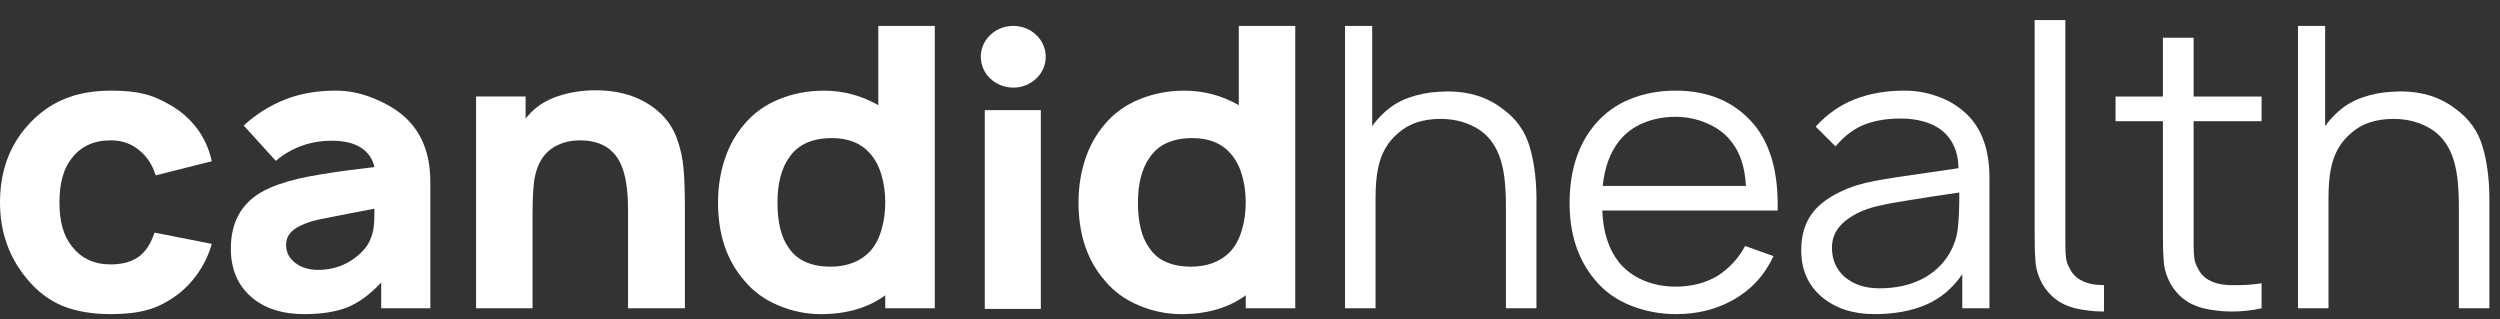
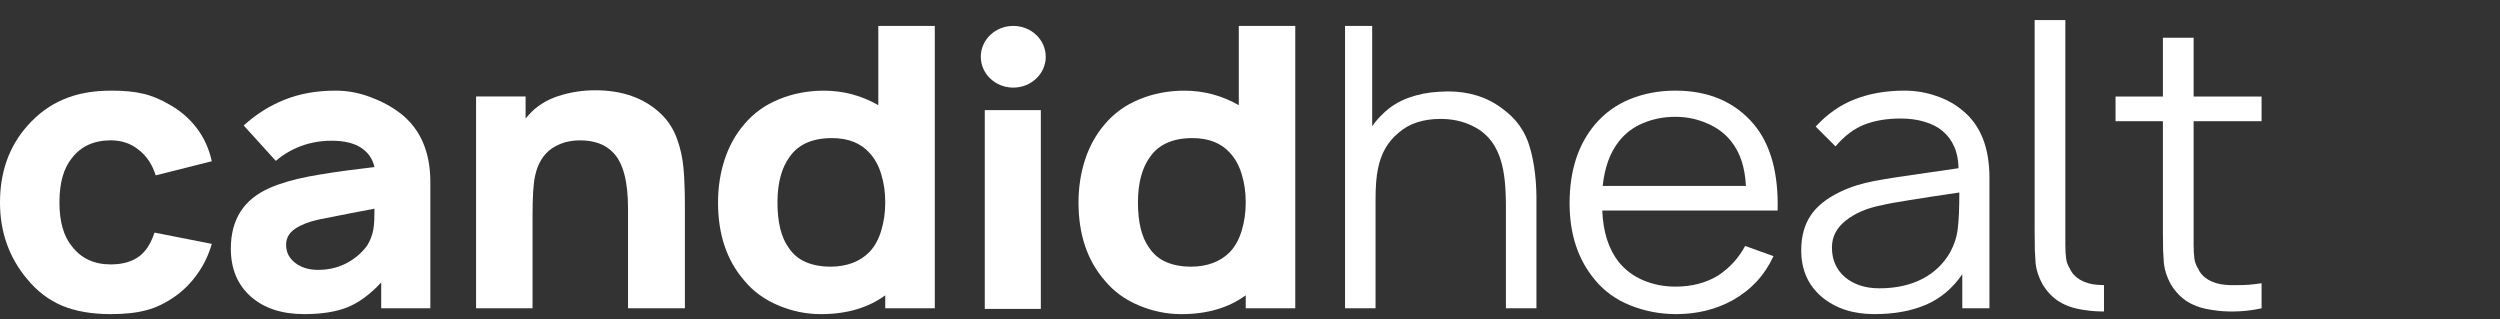
<svg xmlns="http://www.w3.org/2000/svg" width="141" height="18" viewBox="0 0 141 18" fill="none">
  <rect x="0" y="0" width="141" height="18" fill="#333333" stroke="none" />
  <g clip-path="url(#clip0_152_4970)">
    <path d="M8.783 9.89C8.589 9.282 8.276 8.807 7.844 8.468C7.405 8.1 6.872 7.915 6.246 7.915C5.3 7.915 4.57 8.248 4.056 8.914C3.587 9.487 3.352 10.322 3.352 11.419C3.352 12.495 3.587 13.32 4.056 13.893C4.578 14.573 5.308 14.913 6.246 14.913C6.947 14.913 7.505 14.743 7.923 14.403C8.124 14.226 8.28 14.039 8.392 13.84C8.511 13.642 8.619 13.402 8.716 13.118L11.945 13.755C11.774 14.357 11.51 14.913 11.152 15.422C10.794 15.932 10.377 16.357 9.9 16.697C9.342 17.093 8.794 17.358 8.258 17.493C7.721 17.642 7.051 17.716 6.246 17.716C5.189 17.716 4.28 17.56 3.52 17.249C2.76 16.93 2.101 16.431 1.542 15.752C0.514 14.534 0 13.09 0 11.419C0 9.699 0.514 8.259 1.542 7.098C2.145 6.418 2.827 5.919 3.587 5.601C4.347 5.275 5.248 5.112 6.291 5.112C6.999 5.112 7.587 5.169 8.057 5.282C8.541 5.388 9.047 5.597 9.576 5.909C10.18 6.248 10.686 6.687 11.096 7.225C11.506 7.763 11.789 8.386 11.945 9.094L8.783 9.89Z" fill="white" />
    <path d="M21.5 17.387V15.932C20.874 16.605 20.237 17.072 19.589 17.334C18.948 17.588 18.14 17.716 17.164 17.716C15.89 17.716 14.881 17.383 14.136 16.718C13.391 16.052 13.019 15.153 13.019 14.021C13.019 12.371 13.756 11.228 15.231 10.591C15.835 10.329 16.564 10.117 17.421 9.954C18.285 9.791 19.287 9.643 20.427 9.508L21.12 9.423C21.016 8.956 20.762 8.591 20.36 8.33C19.958 8.068 19.407 7.937 18.706 7.937C18.095 7.937 17.522 8.036 16.985 8.234C16.456 8.432 15.98 8.712 15.555 9.073L13.745 7.077C14.445 6.44 15.216 5.955 16.058 5.622C16.9 5.282 17.857 5.112 18.93 5.112C19.608 5.112 20.267 5.236 20.908 5.484C21.556 5.725 22.126 6.036 22.617 6.418C23.72 7.296 24.271 8.577 24.271 10.262V17.387H21.5ZM21.12 11.77C20.755 11.841 20.308 11.926 19.779 12.025C19.258 12.124 18.65 12.244 17.958 12.386C17.414 12.506 16.974 12.68 16.639 12.906C16.304 13.133 16.136 13.433 16.136 13.809C16.136 14.226 16.308 14.566 16.65 14.828C16.993 15.09 17.421 15.221 17.935 15.221C18.524 15.221 19.056 15.097 19.533 14.849C20.017 14.594 20.409 14.262 20.706 13.851C20.796 13.709 20.867 13.568 20.919 13.426C20.978 13.278 21.023 13.122 21.053 12.959C21.083 12.789 21.101 12.609 21.109 12.418C21.116 12.219 21.12 12.003 21.12 11.77Z" fill="white" />
    <path d="M38.628 11.611V17.387H35.421V11.749C35.421 10.227 35.142 9.18 34.583 8.606C34.144 8.146 33.522 7.916 32.717 7.916C32.099 7.916 31.562 8.072 31.108 8.383C30.639 8.716 30.329 9.226 30.18 9.912C30.084 10.323 30.035 11.08 30.035 12.185V17.387H26.851V5.442H29.644V6.684L29.801 6.504C30.233 6.008 30.791 5.647 31.477 5.421C32.147 5.202 32.847 5.092 33.577 5.092C35.097 5.092 36.323 5.527 37.254 6.398C37.671 6.794 37.98 7.268 38.181 7.821C38.383 8.373 38.505 8.936 38.55 9.509C38.58 9.792 38.599 10.107 38.606 10.454C38.621 10.801 38.628 11.187 38.628 11.611Z" fill="white" />
    <path d="M52.722 1.461V17.388H49.928V16.655C48.96 17.363 47.749 17.717 46.297 17.717C45.47 17.717 44.665 17.551 43.883 17.218C43.108 16.892 42.471 16.425 41.972 15.816C40.989 14.684 40.497 13.219 40.497 11.421C40.497 10.571 40.62 9.768 40.866 9.01C41.112 8.253 41.48 7.588 41.972 7.014C42.494 6.391 43.145 5.921 43.928 5.602C44.718 5.276 45.563 5.114 46.464 5.114C47.559 5.114 48.584 5.386 49.537 5.931V1.461H52.722ZM49.928 11.421C49.928 10.847 49.854 10.32 49.705 9.839C49.563 9.357 49.343 8.954 49.045 8.628C48.546 8.069 47.839 7.789 46.922 7.789C45.82 7.789 45.023 8.143 44.531 8.851C44.077 9.474 43.849 10.331 43.849 11.421C43.849 12.546 44.062 13.399 44.486 13.98C44.732 14.348 45.056 14.617 45.459 14.787C45.868 14.957 46.319 15.041 46.811 15.041C47.757 15.041 48.502 14.762 49.045 14.203C49.343 13.884 49.563 13.481 49.705 12.992C49.854 12.504 49.928 11.98 49.928 11.421Z" fill="white" />
    <path d="M58.703 6.211V17.422H55.541V6.211H58.703Z" fill="white" />
    <path d="M73.053 1.461V17.388H70.259V16.655C69.291 17.363 68.08 17.717 66.628 17.717C65.801 17.717 64.996 17.551 64.214 17.218C63.439 16.892 62.802 16.425 62.303 15.816C61.32 14.684 60.828 13.219 60.828 11.421C60.828 10.571 60.951 9.768 61.197 9.01C61.443 8.253 61.812 7.588 62.303 7.014C62.825 6.391 63.477 5.921 64.259 5.602C65.048 5.276 65.894 5.114 66.795 5.114C67.89 5.114 68.915 5.386 69.868 5.931V1.461H73.053ZM70.259 11.421C70.259 10.847 70.185 10.32 70.036 9.839C69.894 9.357 69.675 8.954 69.377 8.628C68.877 8.069 68.169 7.789 67.253 7.789C66.151 7.789 65.354 8.143 64.862 8.851C64.408 9.474 64.18 10.331 64.18 11.421C64.18 12.546 64.393 13.399 64.817 13.98C65.063 14.348 65.387 14.617 65.79 14.787C66.199 14.957 66.65 15.041 67.142 15.041C68.088 15.041 68.833 14.762 69.377 14.203C69.675 13.884 69.894 13.481 70.036 12.992C70.185 12.504 70.259 11.98 70.259 11.421Z" fill="white" />
    <path d="M86.655 11.591V17.388H84.934V11.633C84.934 11.102 84.912 10.621 84.867 10.189C84.822 9.75 84.744 9.354 84.632 9C84.521 8.646 84.372 8.334 84.186 8.065C83.999 7.789 83.761 7.549 83.47 7.343C82.829 6.919 82.092 6.706 81.258 6.706C80.267 6.706 79.477 6.965 78.889 7.481C78.27 7.984 77.879 8.667 77.715 9.531C77.626 9.948 77.581 10.518 77.581 11.24V17.388H75.86V1.461H77.391V7.12C77.555 6.88 77.756 6.646 77.995 6.42C78.405 6.016 78.885 5.715 79.436 5.517C79.987 5.319 80.558 5.206 81.146 5.177C81.198 5.17 81.265 5.167 81.347 5.167C81.436 5.16 81.541 5.156 81.66 5.156C82.852 5.156 83.869 5.475 84.711 6.112C85.508 6.678 86.033 7.414 86.286 8.32C86.554 9.233 86.677 10.323 86.655 11.591Z" fill="white" />
    <path d="M91.296 14.775C91.654 15.221 92.112 15.564 92.671 15.805C93.237 16.045 93.844 16.166 94.493 16.166C95.409 16.166 96.206 15.96 96.884 15.55C97.539 15.125 98.053 14.566 98.426 13.872L100.024 14.446C99.532 15.514 98.772 16.339 97.744 16.92C96.791 17.451 95.722 17.716 94.537 17.716C93.628 17.716 92.76 17.55 91.933 17.217C91.129 16.891 90.466 16.41 89.945 15.773C88.998 14.64 88.525 13.203 88.525 11.462C88.525 9.643 88.998 8.167 89.945 7.034C90.488 6.39 91.151 5.909 91.933 5.59C92.716 5.272 93.569 5.112 94.493 5.112C96.37 5.112 97.845 5.746 98.918 7.013C99.864 8.146 100.311 9.767 100.258 11.876H90.369C90.414 13.079 90.723 14.046 91.296 14.775ZM91.319 7.958C90.812 8.588 90.503 9.43 90.392 10.485H98.471C98.441 9.954 98.359 9.483 98.225 9.073C98.091 8.655 97.886 8.277 97.61 7.937C97.267 7.512 96.817 7.183 96.258 6.949C95.707 6.709 95.118 6.588 94.493 6.588C93.844 6.588 93.241 6.705 92.682 6.939C92.131 7.165 91.677 7.505 91.319 7.958Z" fill="white" />
    <path d="M110.673 17.387V15.465C110.13 16.258 109.448 16.831 108.629 17.185C107.809 17.539 106.837 17.716 105.712 17.716C104.505 17.716 103.514 17.39 102.74 16.739C101.972 16.081 101.589 15.207 101.589 14.116C101.589 13.345 101.764 12.694 102.114 12.163C102.464 11.632 103.027 11.182 103.801 10.814C104.353 10.545 104.986 10.344 105.701 10.209C106.424 10.075 107.451 9.915 108.785 9.731L110.461 9.487C110.454 9.02 110.372 8.613 110.216 8.266C110.059 7.912 109.839 7.618 109.556 7.385C109.273 7.151 108.93 6.978 108.528 6.864C108.133 6.744 107.69 6.684 107.198 6.684C106.439 6.684 105.768 6.794 105.187 7.013C104.591 7.239 104.036 7.654 103.522 8.255L102.404 7.14C103.053 6.432 103.786 5.919 104.606 5.601C105.433 5.275 106.368 5.112 107.41 5.112C108.036 5.112 108.632 5.211 109.198 5.41C109.772 5.601 110.271 5.877 110.696 6.238C111.702 7.059 112.204 8.319 112.204 10.018V17.387H110.673ZM110.506 10.857C109.336 11.027 108.39 11.172 107.668 11.292C106.945 11.405 106.442 11.497 106.159 11.568C105.325 11.724 104.639 12.014 104.103 12.439C103.582 12.849 103.321 13.355 103.321 13.957C103.321 14.651 103.567 15.21 104.058 15.635C104.565 16.052 105.209 16.261 105.992 16.261C106.915 16.261 107.716 16.088 108.394 15.741C109.079 15.394 109.612 14.888 109.992 14.223C110.223 13.798 110.365 13.359 110.416 12.906C110.446 12.672 110.469 12.386 110.484 12.046C110.498 11.706 110.506 11.31 110.506 10.857Z" fill="white" />
    <path d="M118.665 17.568C118.278 17.568 117.931 17.543 117.626 17.493C117.045 17.422 116.557 17.267 116.162 17.026C115.767 16.785 115.439 16.442 115.178 15.996C114.977 15.621 114.855 15.246 114.81 14.871C114.795 14.672 114.78 14.425 114.765 14.127C114.758 13.823 114.754 13.466 114.754 13.055V1.131H116.486V13.809C116.486 14.127 116.501 14.389 116.531 14.595C116.56 14.793 116.631 14.98 116.743 15.157C116.862 15.419 117.056 15.628 117.324 15.784C117.6 15.94 117.909 16.032 118.251 16.06C118.304 16.067 118.363 16.07 118.43 16.07C118.497 16.07 118.576 16.074 118.665 16.081V17.568Z" fill="white" />
    <path d="M123.72 13.003V13.81C123.72 14.128 123.735 14.39 123.765 14.595C123.795 14.794 123.865 14.981 123.977 15.158C124.096 15.42 124.29 15.629 124.558 15.785C124.834 15.94 125.143 16.032 125.486 16.061C125.56 16.068 125.649 16.075 125.754 16.082C125.858 16.082 125.985 16.082 126.134 16.082C126.365 16.082 126.596 16.075 126.827 16.061C127.065 16.04 127.307 16.011 127.553 15.976V17.388C127.009 17.508 126.458 17.569 125.899 17.569C125.512 17.569 125.165 17.544 124.86 17.494C124.279 17.423 123.791 17.268 123.396 17.027C123.001 16.786 122.674 16.443 122.413 15.997C122.212 15.622 122.089 15.247 122.044 14.871C122.029 14.673 122.014 14.426 121.999 14.128C121.992 13.824 121.988 13.466 121.988 13.056V6.834H119.317V5.443H121.988V2.13H123.72V5.443H127.553V6.834H123.72V13.003Z" fill="white" />
-     <path d="M140.401 11.591V17.388H138.68V11.633C138.68 11.102 138.658 10.621 138.613 10.189C138.568 9.75 138.49 9.354 138.378 9C138.266 8.646 138.117 8.334 137.931 8.065C137.745 7.789 137.507 7.549 137.216 7.343C136.576 6.919 135.838 6.706 135.004 6.706C134.013 6.706 133.223 6.965 132.635 7.481C132.016 7.984 131.625 8.667 131.461 9.531C131.372 9.948 131.327 10.518 131.327 11.24V17.388H129.606V1.461H131.137V7.12C131.301 6.88 131.502 6.646 131.741 6.42C132.15 6.016 132.631 5.715 133.182 5.517C133.734 5.319 134.303 5.206 134.892 5.177C134.944 5.17 135.011 5.167 135.093 5.167C135.182 5.16 135.287 5.156 135.406 5.156C136.598 5.156 137.615 5.475 138.456 6.112C139.254 6.678 139.779 7.414 140.032 8.32C140.3 9.233 140.423 10.323 140.401 11.591Z" fill="white" />
    <path d="M57.149 4.941C58.16 4.941 58.98 4.162 58.98 3.201C58.98 2.24 58.16 1.461 57.149 1.461C56.137 1.461 55.317 2.24 55.317 3.201C55.317 4.162 56.137 4.941 57.149 4.941Z" fill="white" />
  </g>
  <defs>
    <clipPath id="clip0_152_4970">
      <rect width="140.669" height="17.355" fill="white" transform="translate(0 0.575)" />
    </clipPath>
  </defs>
</svg>